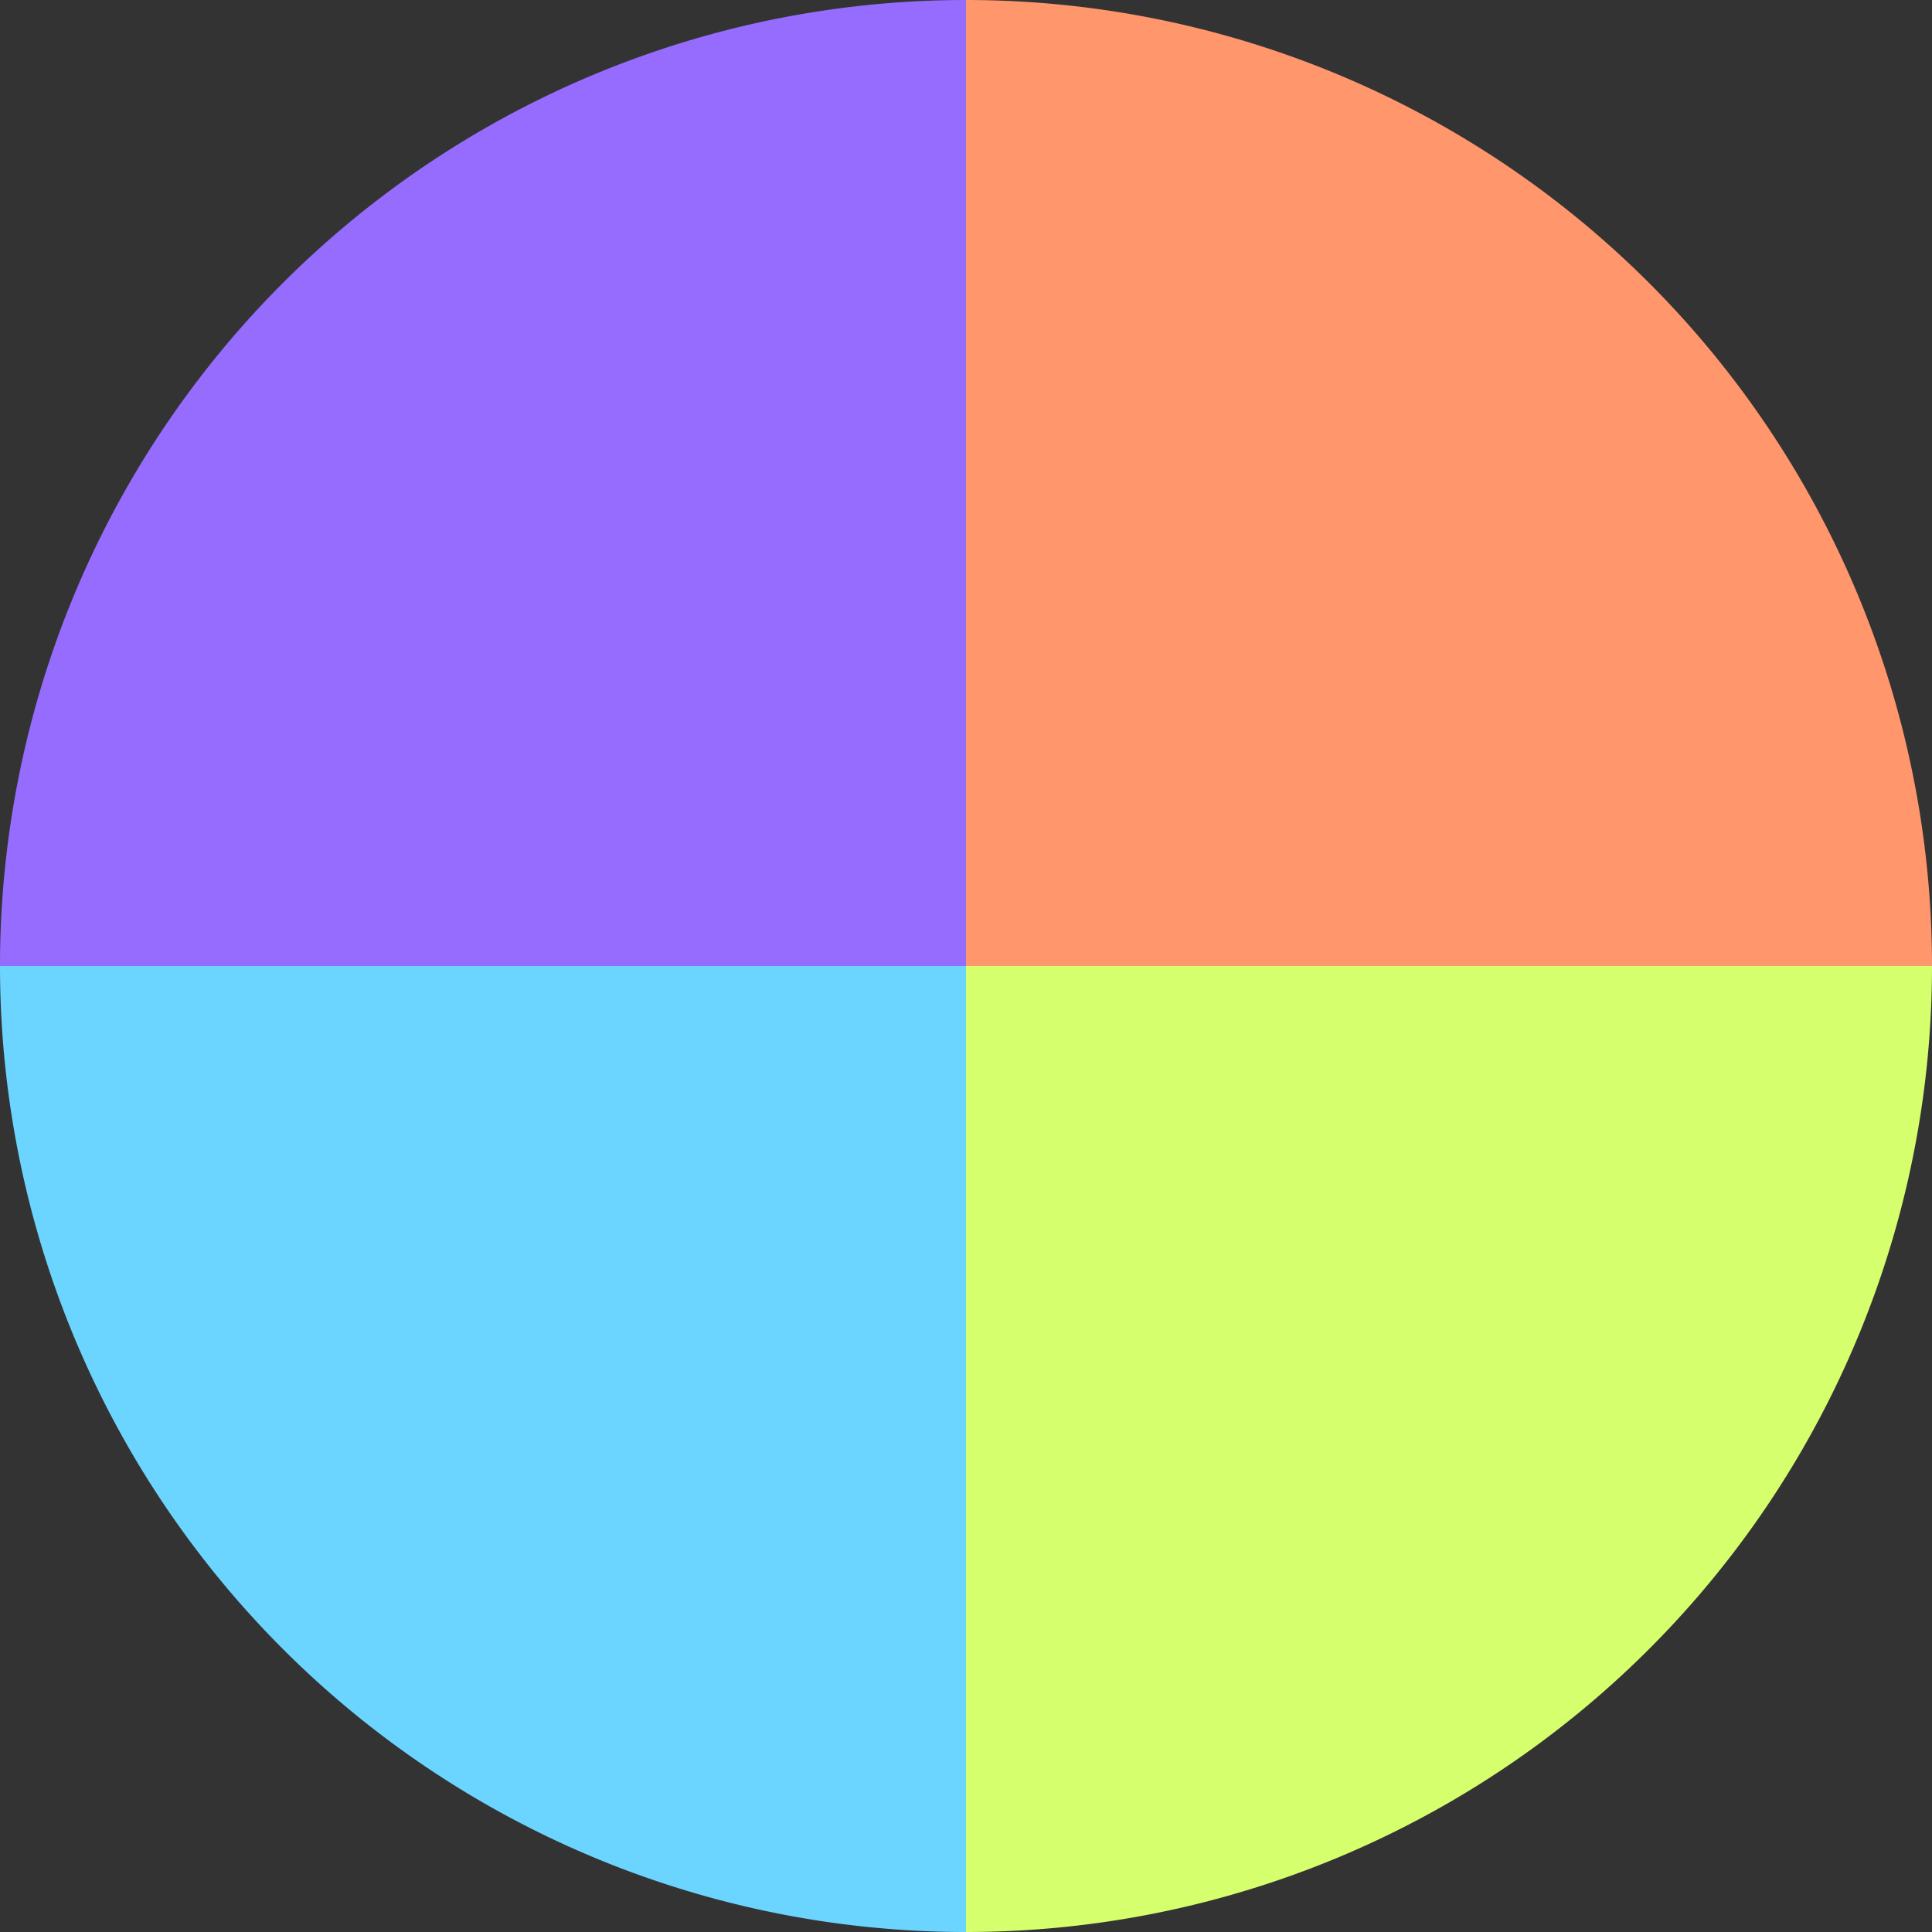
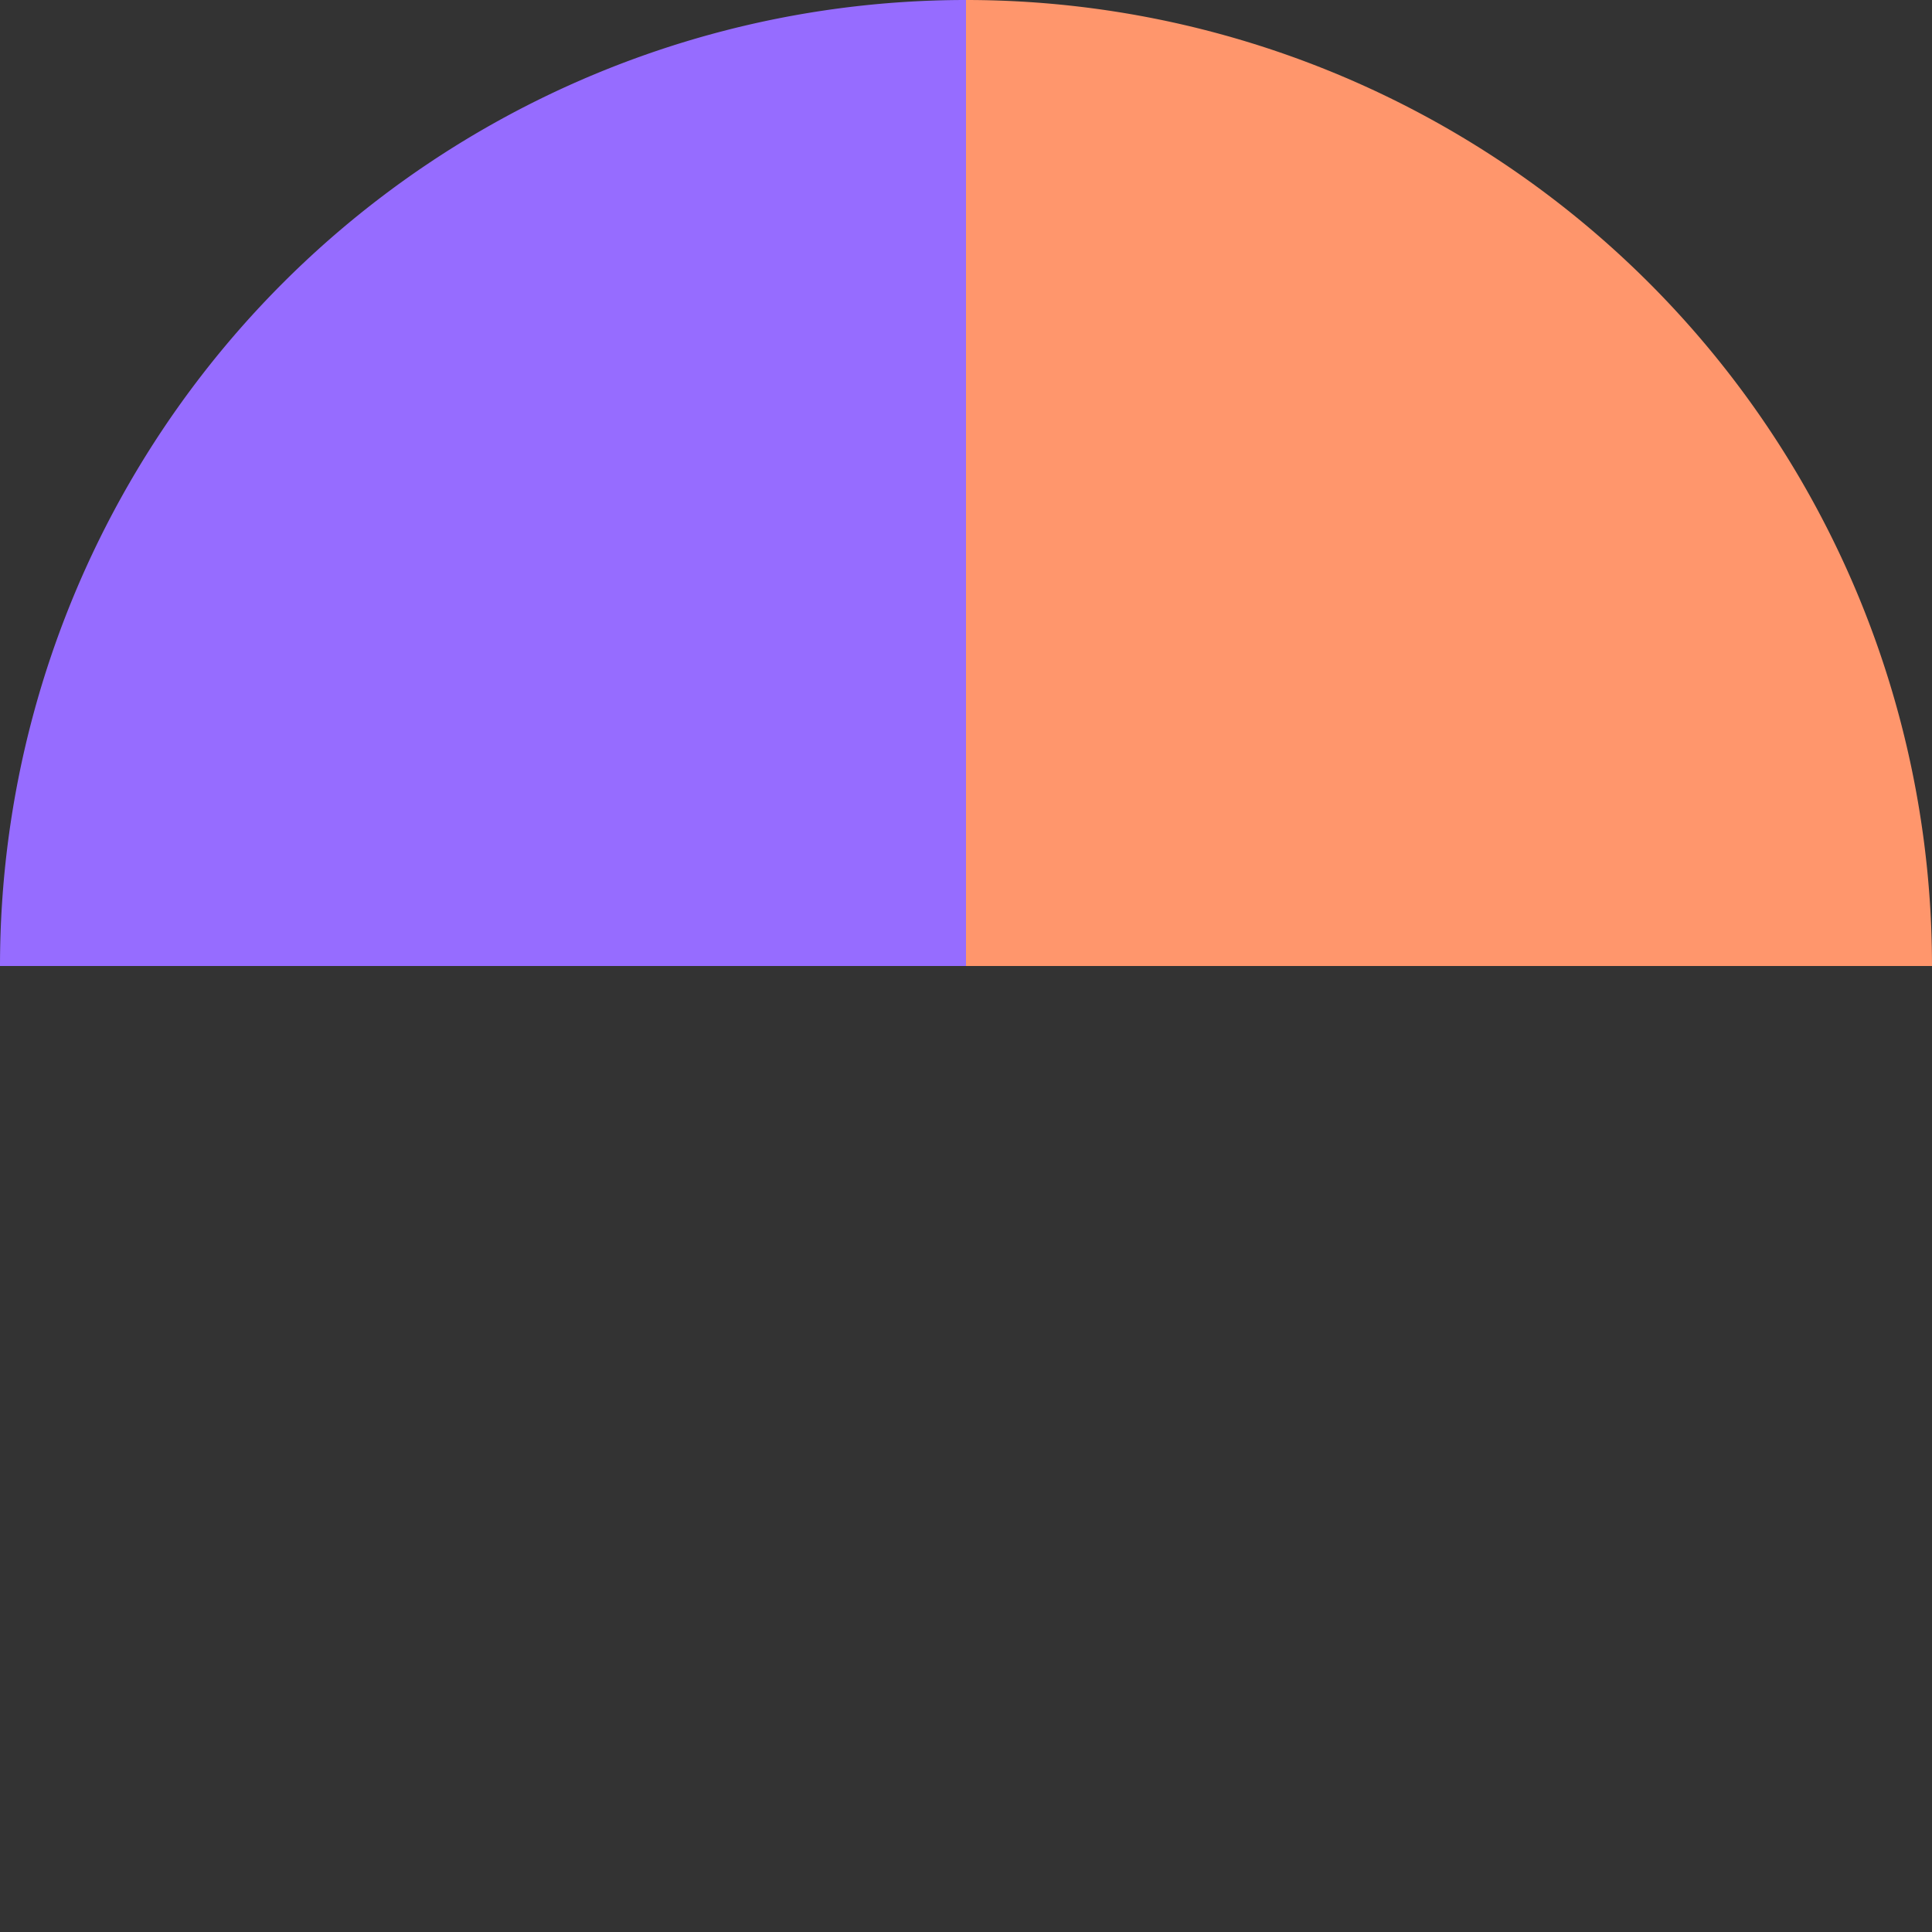
<svg xmlns="http://www.w3.org/2000/svg" width="500" height="500" viewBox="-1 -1 2 2">
  <rect x="-1" y="-1" width="2" height="2" fill="#333333" stroke="none" />
  <path d="M 0 -1               A 1,1 0 0,1 1 0             L 0,0              z" fill="#ff966c" />
-   <path d="M 1 0               A 1,1 0 0,1 0 1             L 0,0              z" fill="#d5ff6c" />
-   <path d="M 0 1               A 1,1 0 0,1 -1 0             L 0,0              z" fill="#6cd5ff" />
  <path d="M -1 0               A 1,1 0 0,1 -0 -1             L 0,0              z" fill="#966cff" />
</svg>